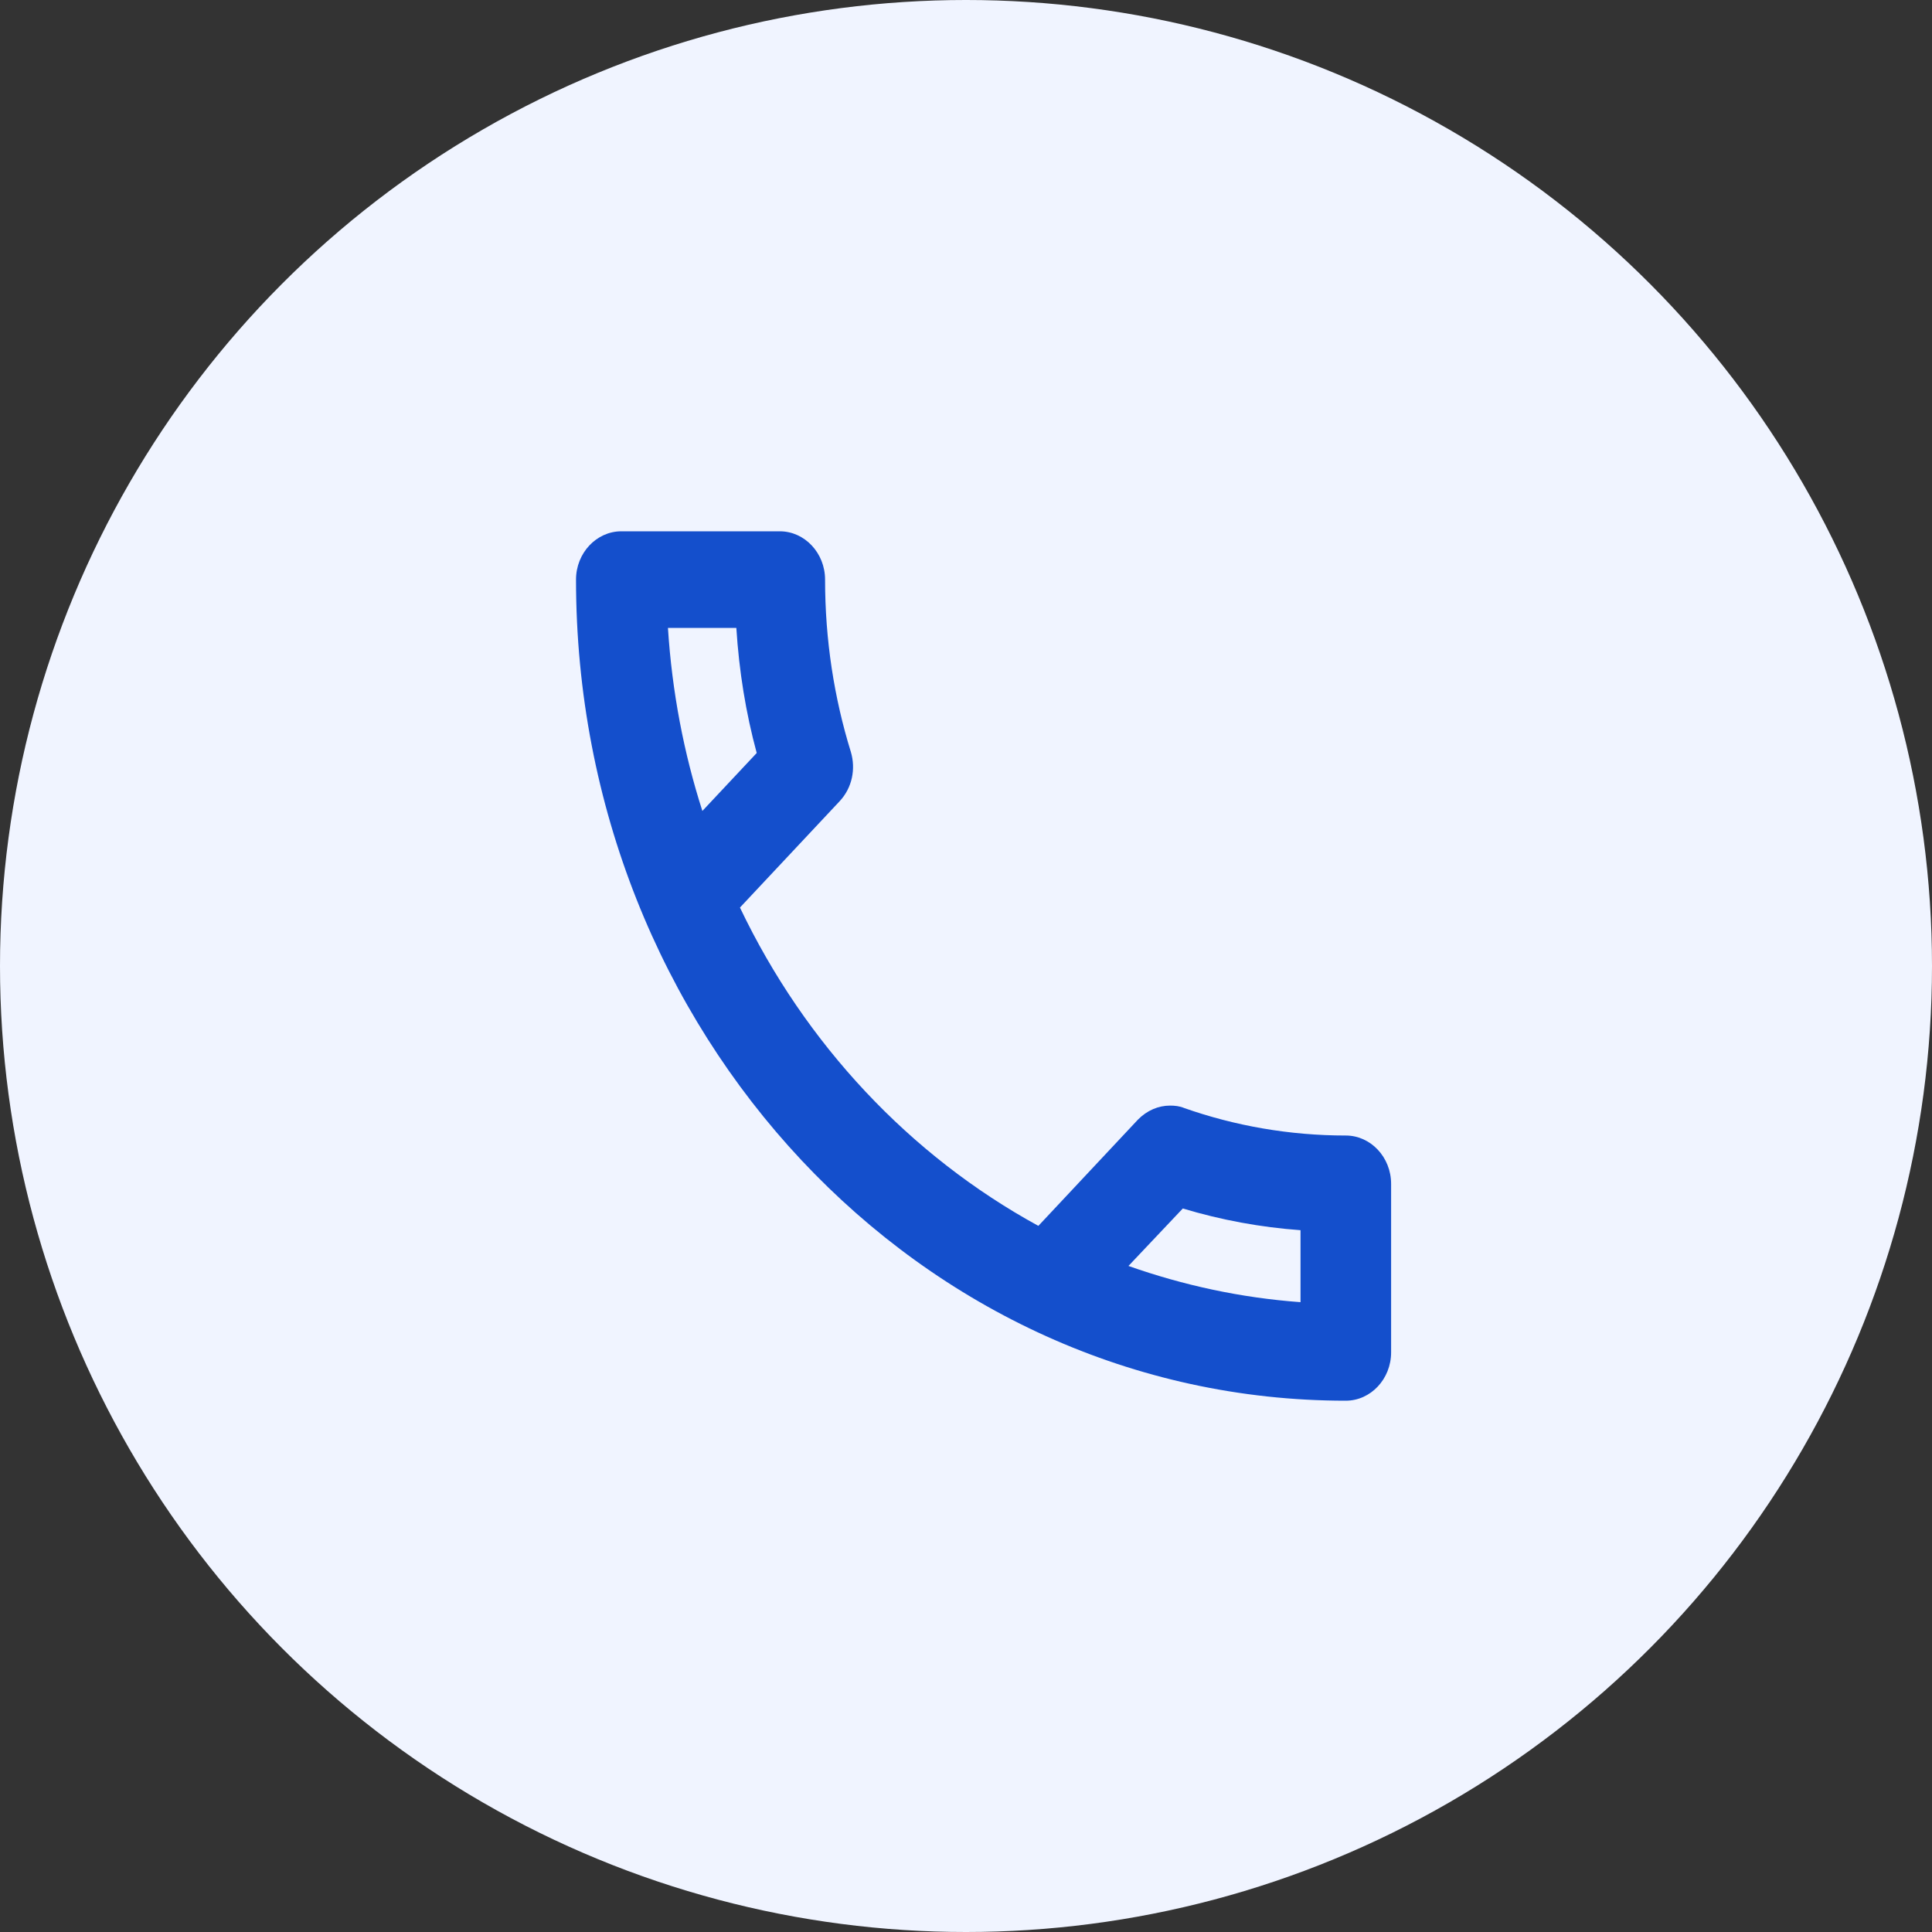
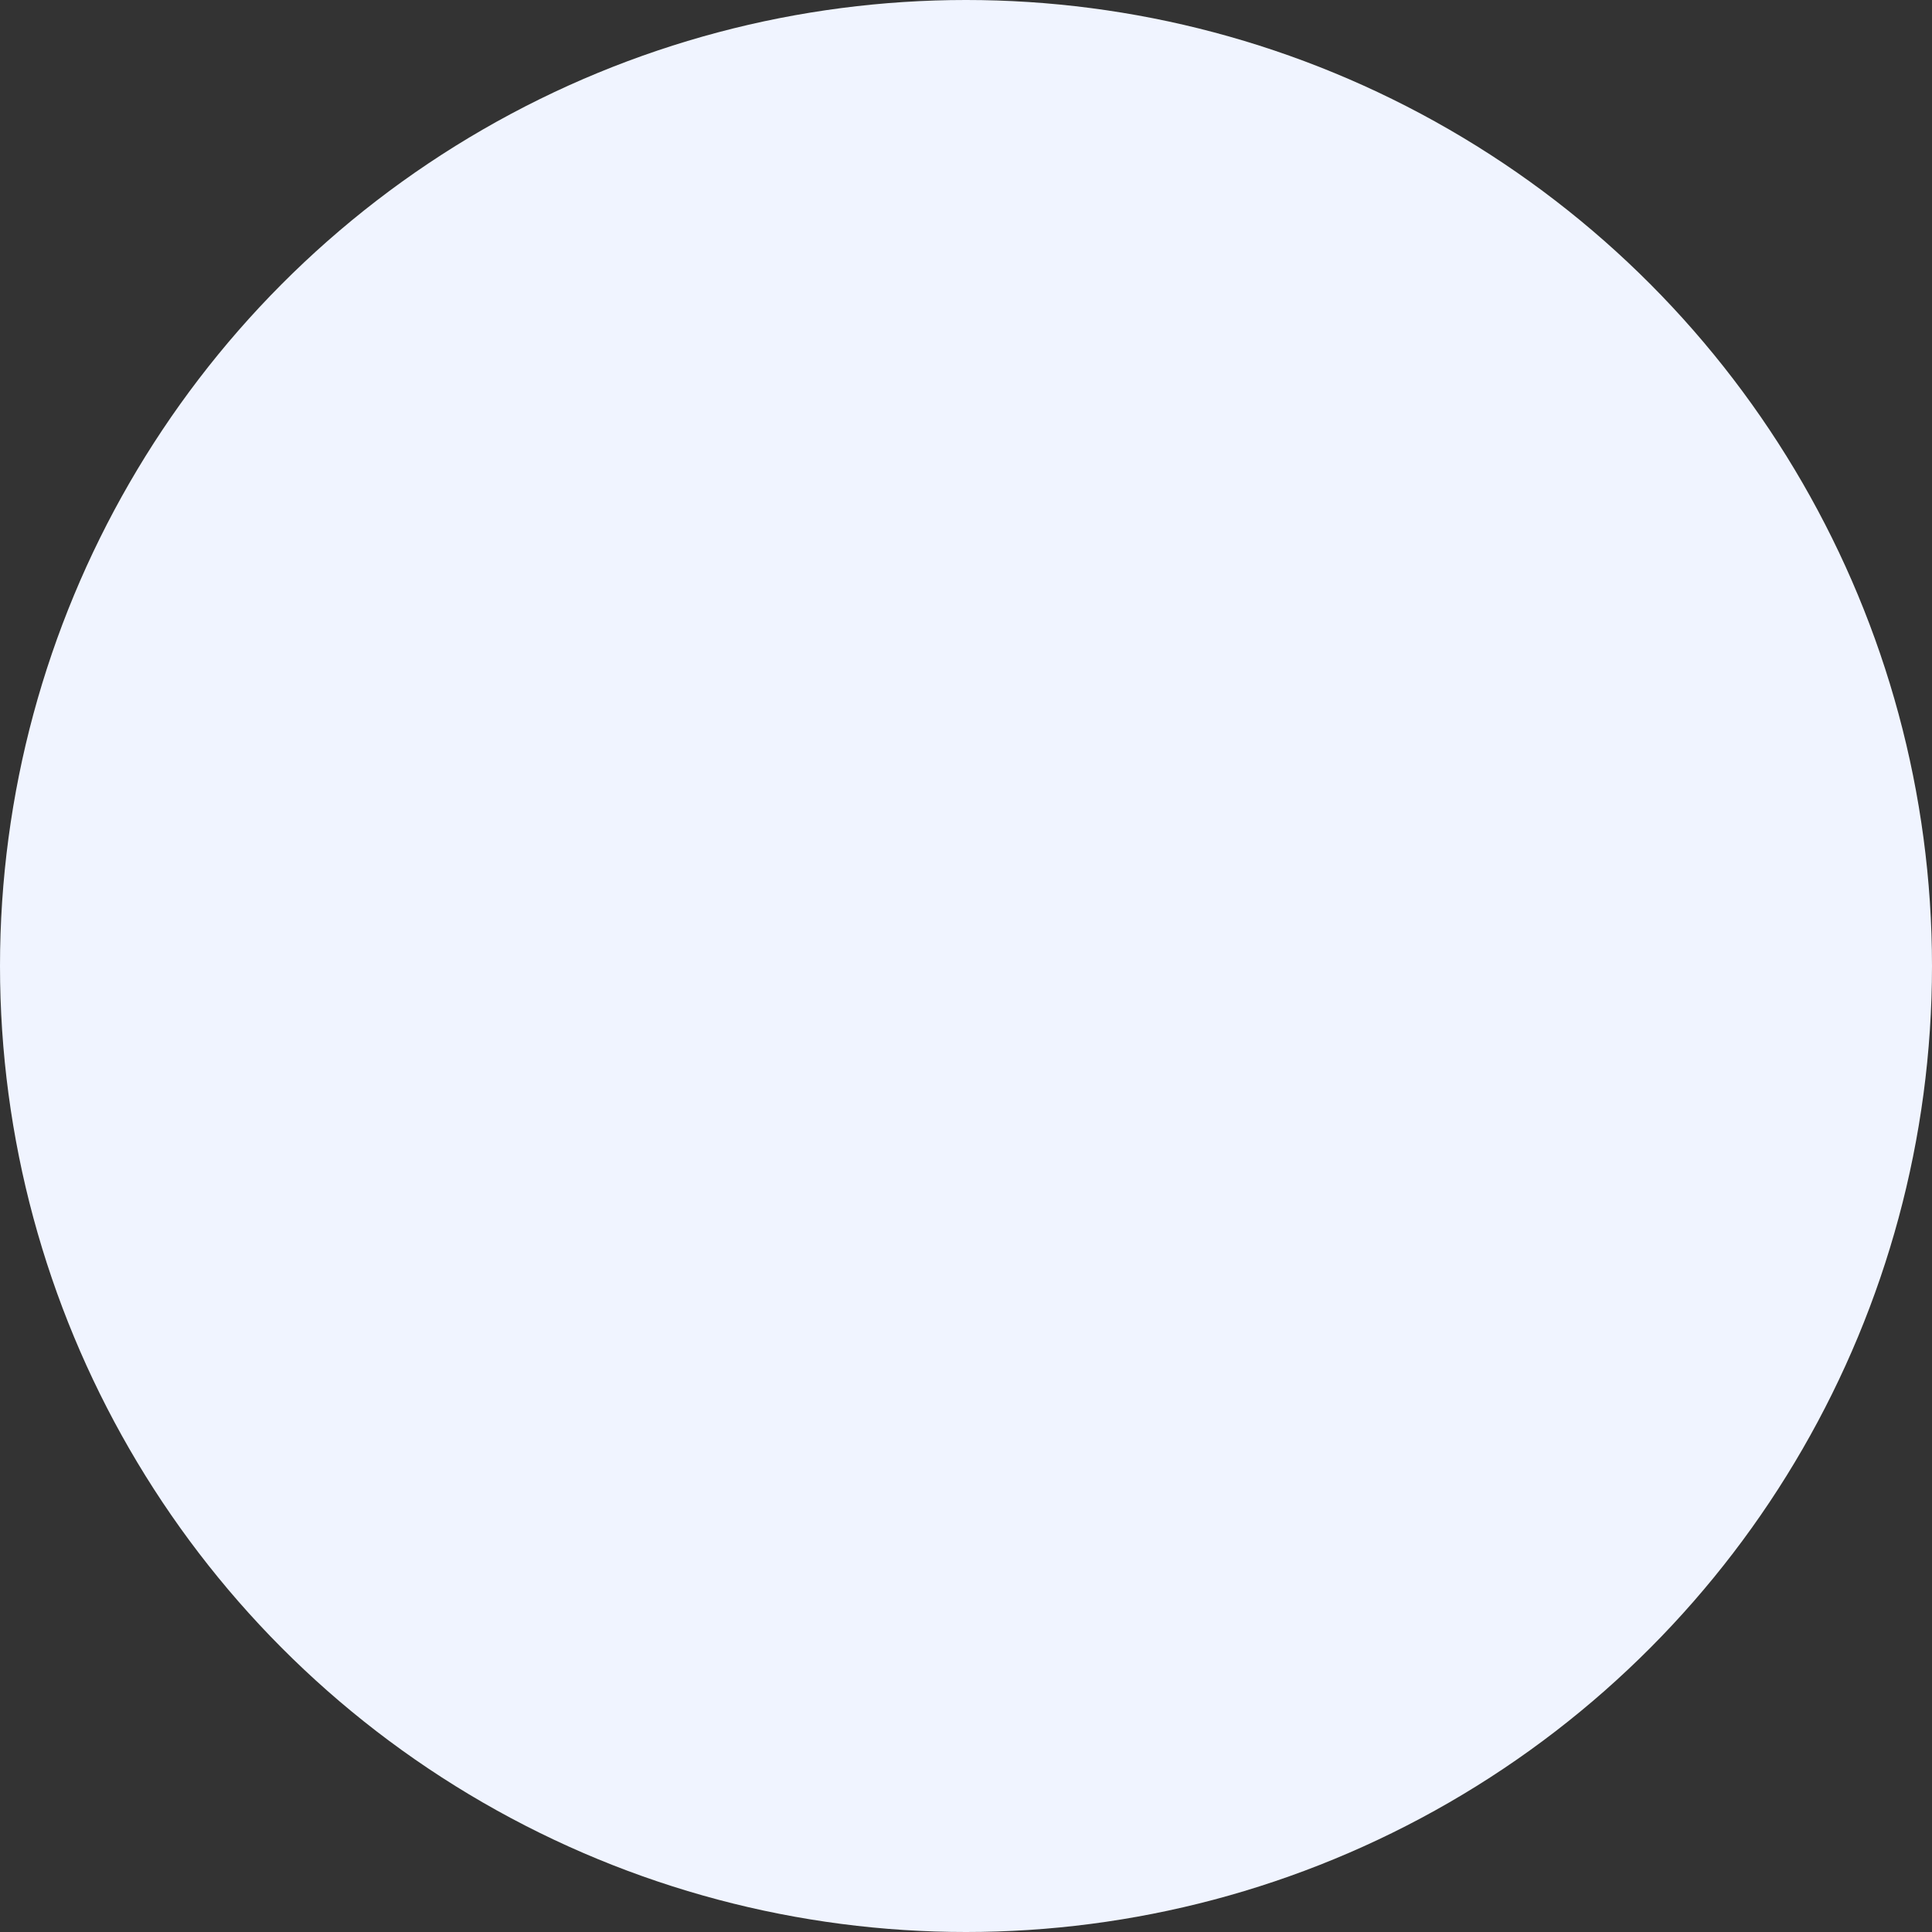
<svg xmlns="http://www.w3.org/2000/svg" width="55" height="55" viewBox="0 0 55 55" fill="none">
  <rect x="0" y="0" width="55" height="55" fill="#333333" stroke="none" />
  <circle cx="27.5" cy="27.5" r="27.5" fill="#F0F4FF" />
-   <path fill-rule="evenodd" clip-rule="evenodd" d="M20.962 17.875C21.039 19.099 21.232 20.295 21.542 21.436L19.995 23.086C19.466 21.436 19.131 19.69 19.015 17.875H20.962ZM33.672 34.403C34.768 34.733 35.889 34.939 37.023 35.021V37.07C35.322 36.946 33.685 36.589 32.125 36.039L33.672 34.403ZM22.199 15.125H17.688C16.979 15.125 16.398 15.744 16.398 16.5C16.398 29.411 26.208 39.875 38.312 39.875C39.022 39.875 39.602 39.256 39.602 38.5V33.701C39.602 32.945 39.022 32.326 38.312 32.326C36.714 32.326 35.154 32.051 33.711 31.543C33.582 31.488 33.44 31.474 33.311 31.474C32.976 31.474 32.654 31.611 32.396 31.872L29.56 34.898C25.912 32.904 22.921 29.727 21.065 25.836L23.901 22.811C24.262 22.426 24.365 21.89 24.223 21.409C23.746 19.869 23.488 18.219 23.488 16.5C23.488 15.744 22.908 15.125 22.199 15.125Z" fill="#144FCC" />
</svg>